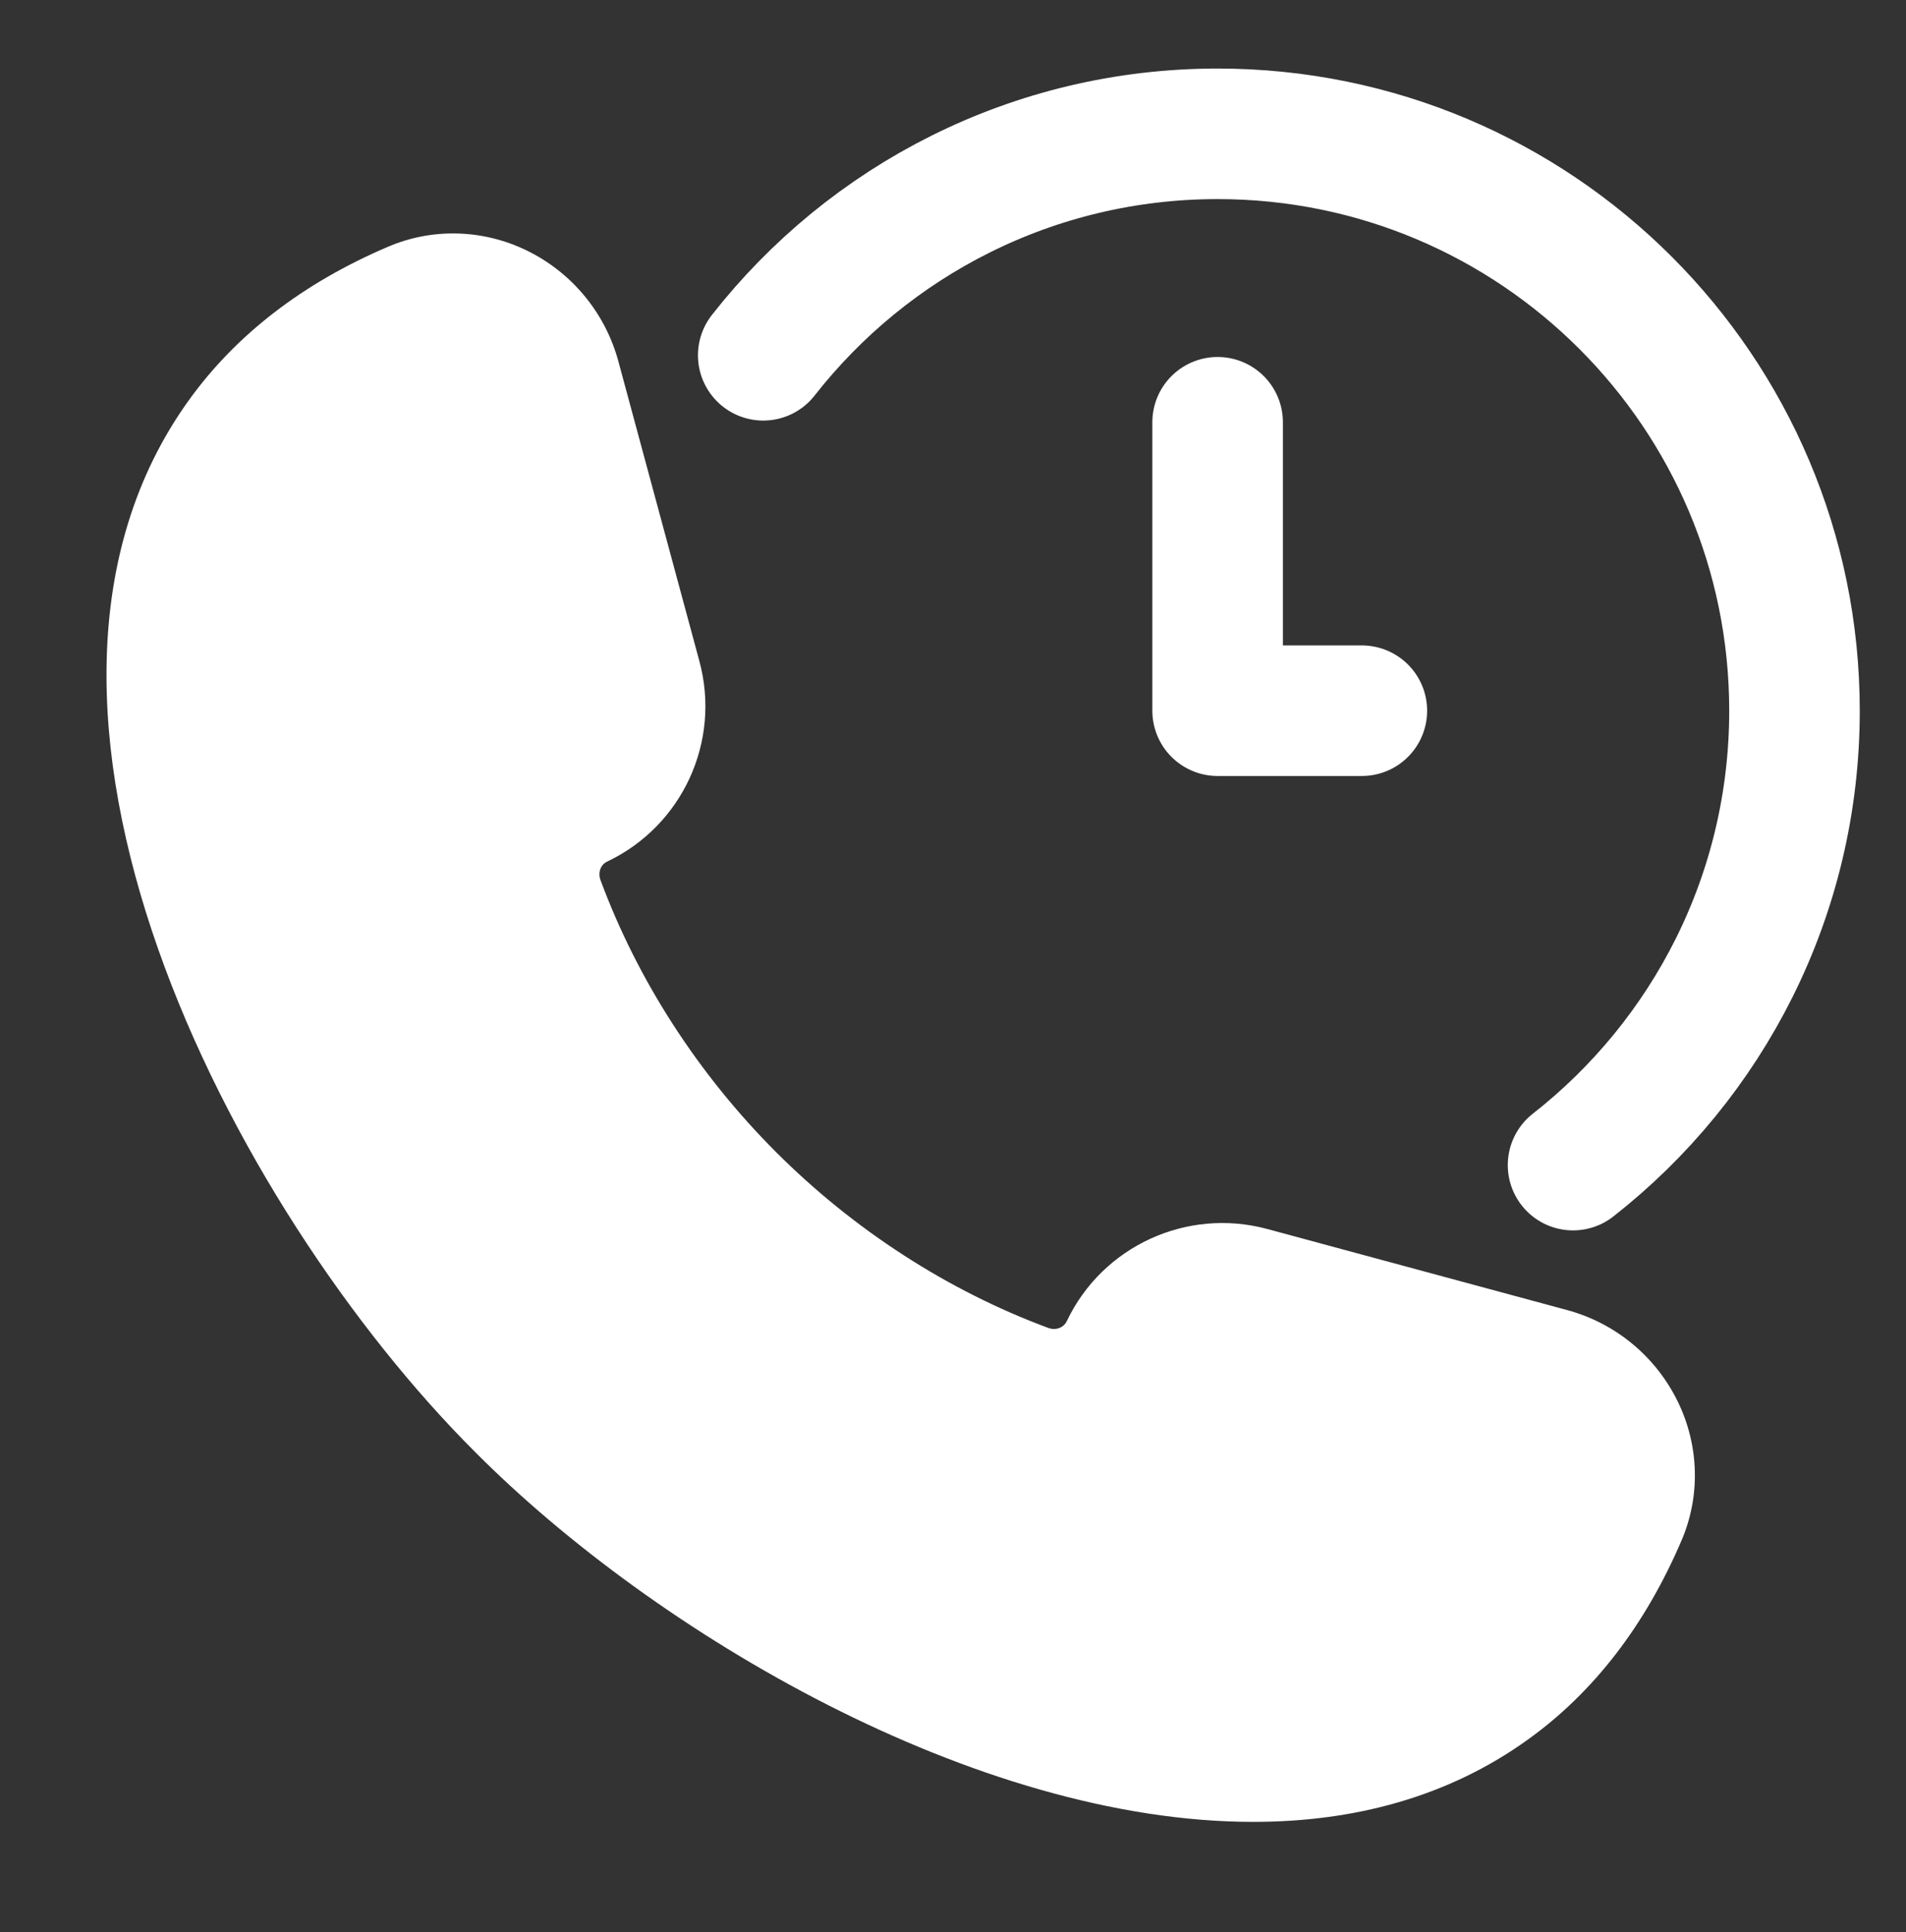
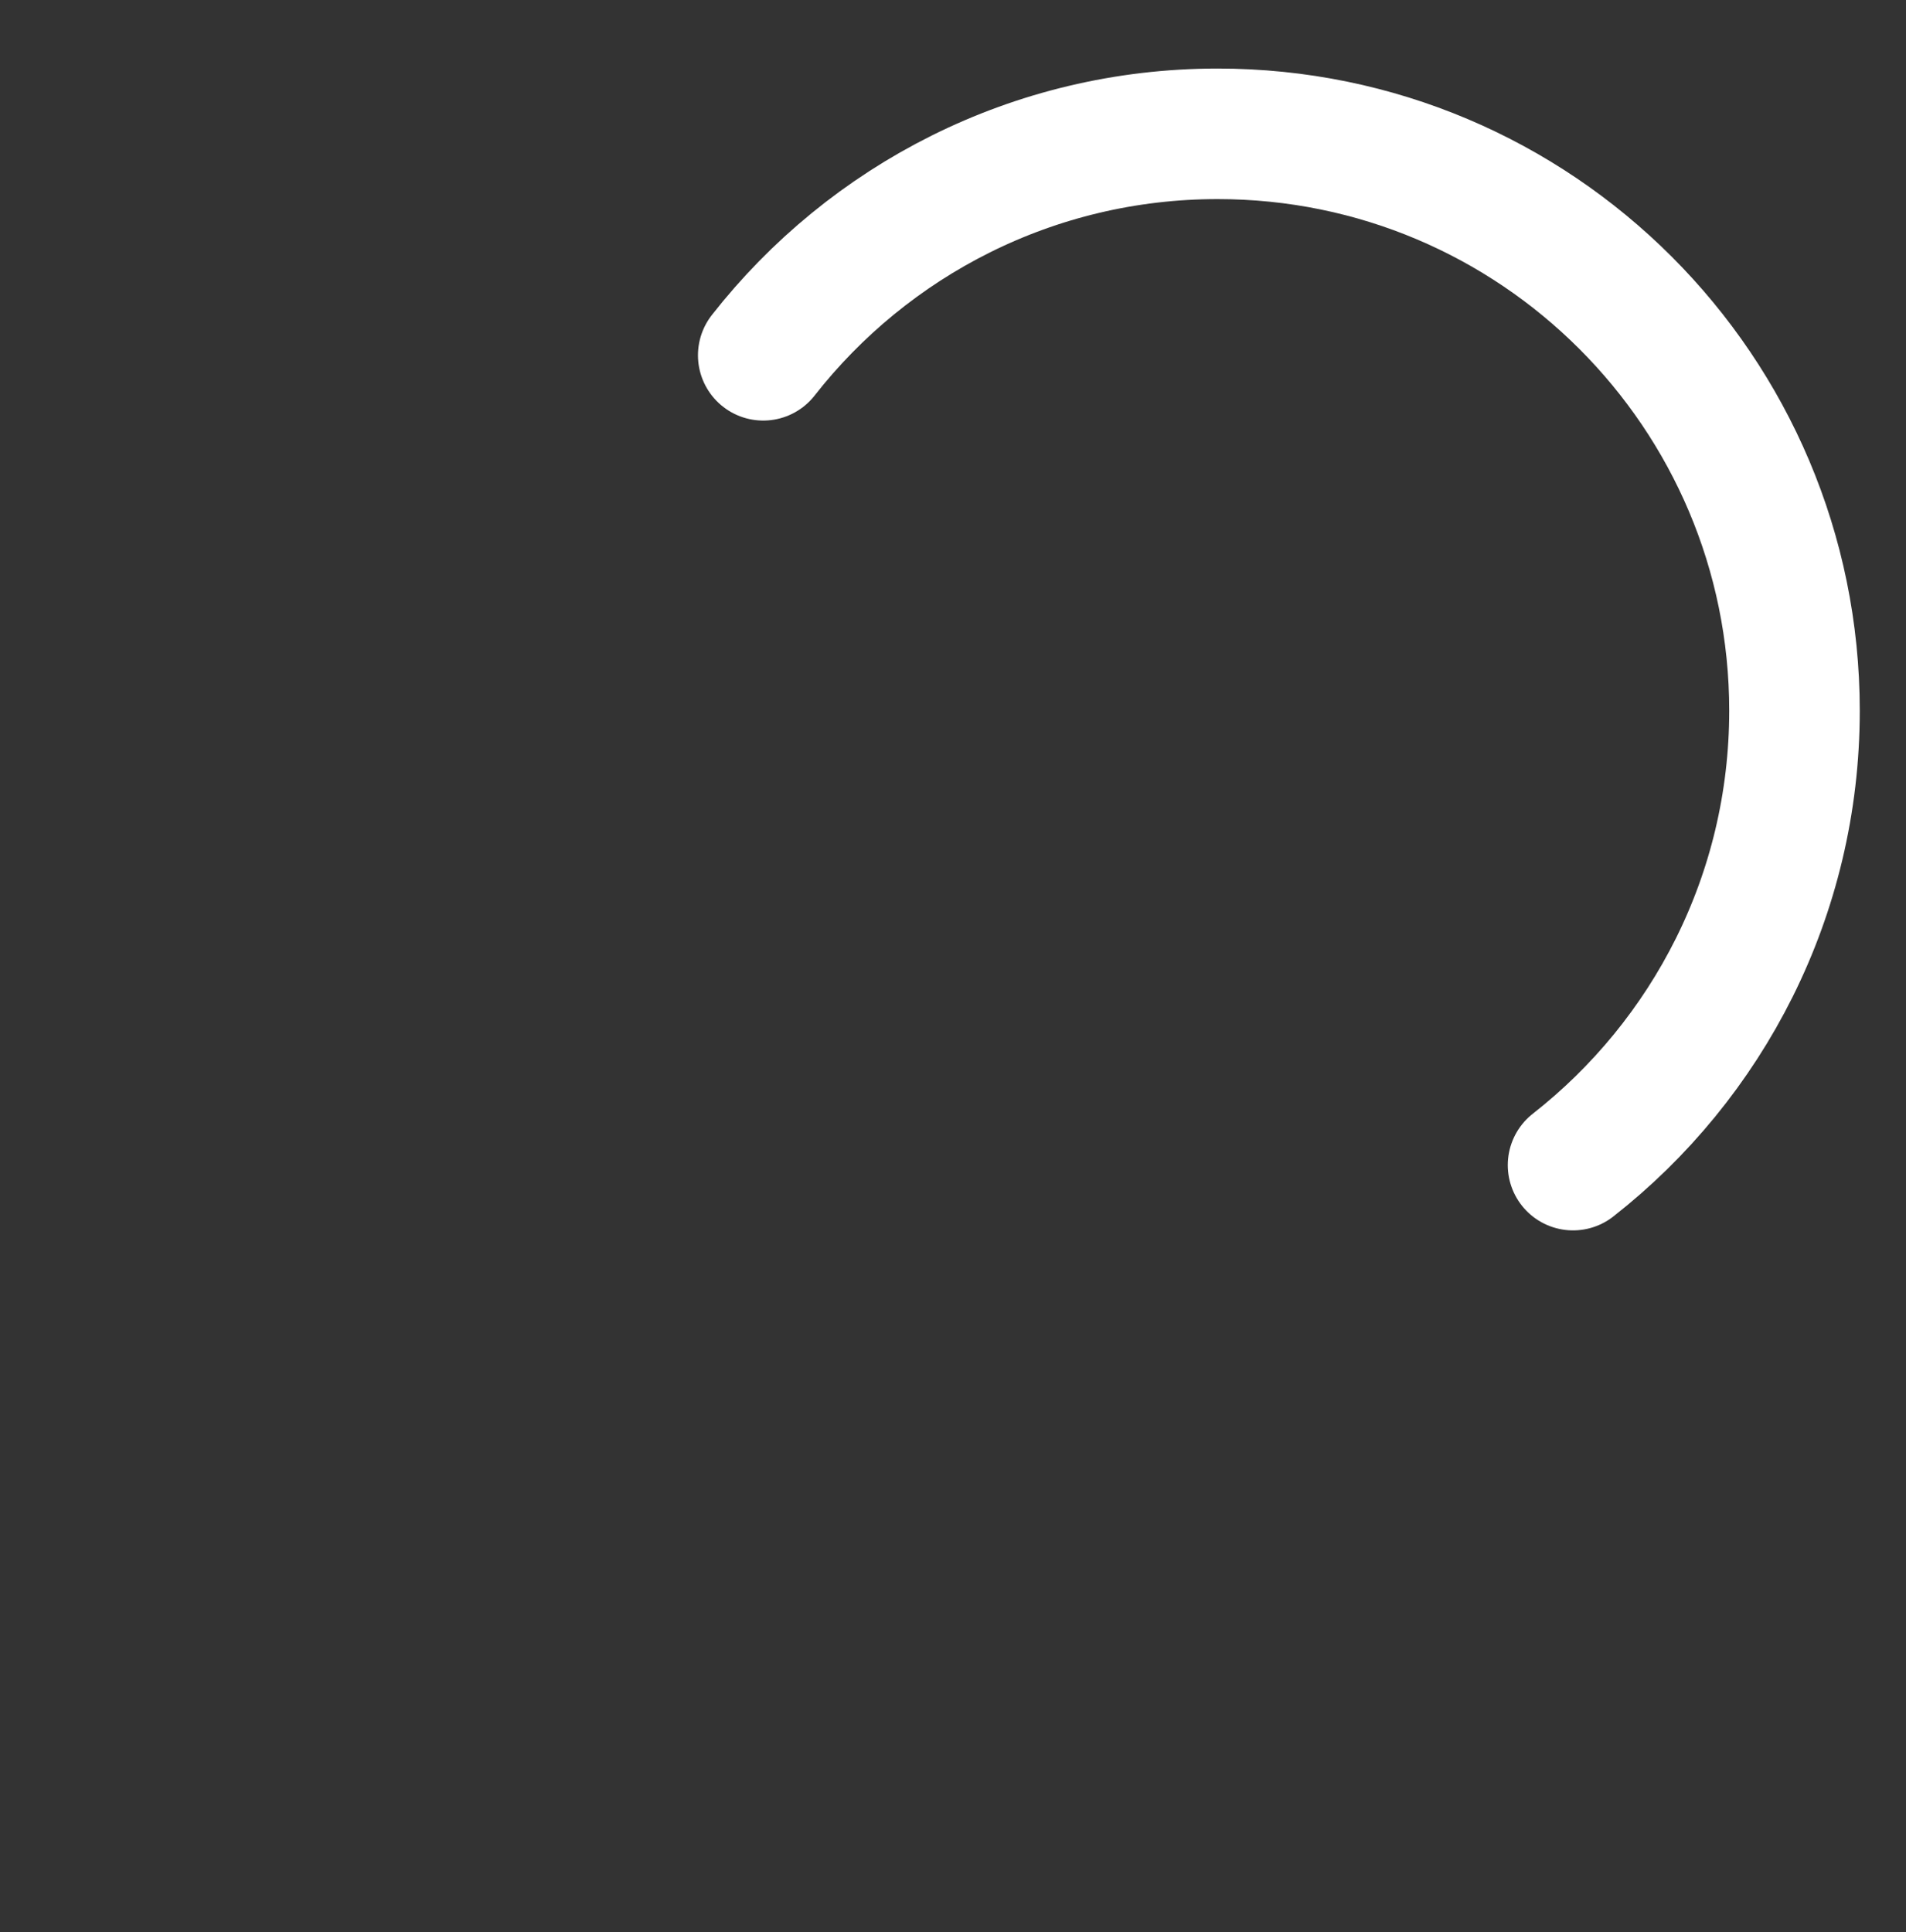
<svg xmlns="http://www.w3.org/2000/svg" width="73" height="74" viewBox="0 0 73 74" fill="none">
  <rect x="0" y="0" width="73" height="74" fill="#333333" stroke="none" />
  <mask id="mask0_4112_36398" style="mask-type:luminance" maskUnits="userSpaceOnUse" x="0" y="0" width="73" height="74">
    <path d="M0.721 0.927H72.927V73.134H0.721V0.927Z" fill="white" />
  </mask>
  <g mask="url(#mask0_4112_36398)">
    <path d="M29.232 13.607C33.276 8.443 39.568 5.125 46.635 5.125C58.837 5.125 68.729 15.017 68.729 27.219C68.729 34.286 65.411 40.578 60.248 44.622" stroke="white" stroke-width="5" stroke-miterlimit="10" stroke-linecap="round" stroke-linejoin="round" />
-     <path d="M60.016 50.172L48.529 47.067C45.459 46.242 42.226 47.72 40.855 50.603C40.736 50.852 40.434 50.962 40.152 50.859C36.319 49.439 32.714 47.113 29.727 44.128C26.742 41.142 24.416 37.537 22.998 33.702C22.893 33.418 23.003 33.116 23.253 32.998C26.133 31.631 27.619 28.404 26.788 25.327L23.683 13.836C23.179 11.976 21.894 10.426 20.16 9.587C18.485 8.776 16.554 8.726 14.866 9.448C11.605 10.838 9.038 12.82 7.235 15.325C-1.163 26.989 8.826 46.271 18.22 55.633C25.108 62.545 37.36 69.775 47.999 69.775C51.822 69.775 55.44 68.841 58.523 66.62C61.032 64.818 63.014 62.249 64.406 58.99C65.13 57.298 65.078 55.366 64.265 53.691C63.423 51.957 61.876 50.674 60.016 50.172Z" fill="white" />
-     <path d="M46.635 16.172V27.219H52.159" stroke="white" stroke-width="5" stroke-miterlimit="10" stroke-linecap="round" stroke-linejoin="round" />
  </g>
</svg>